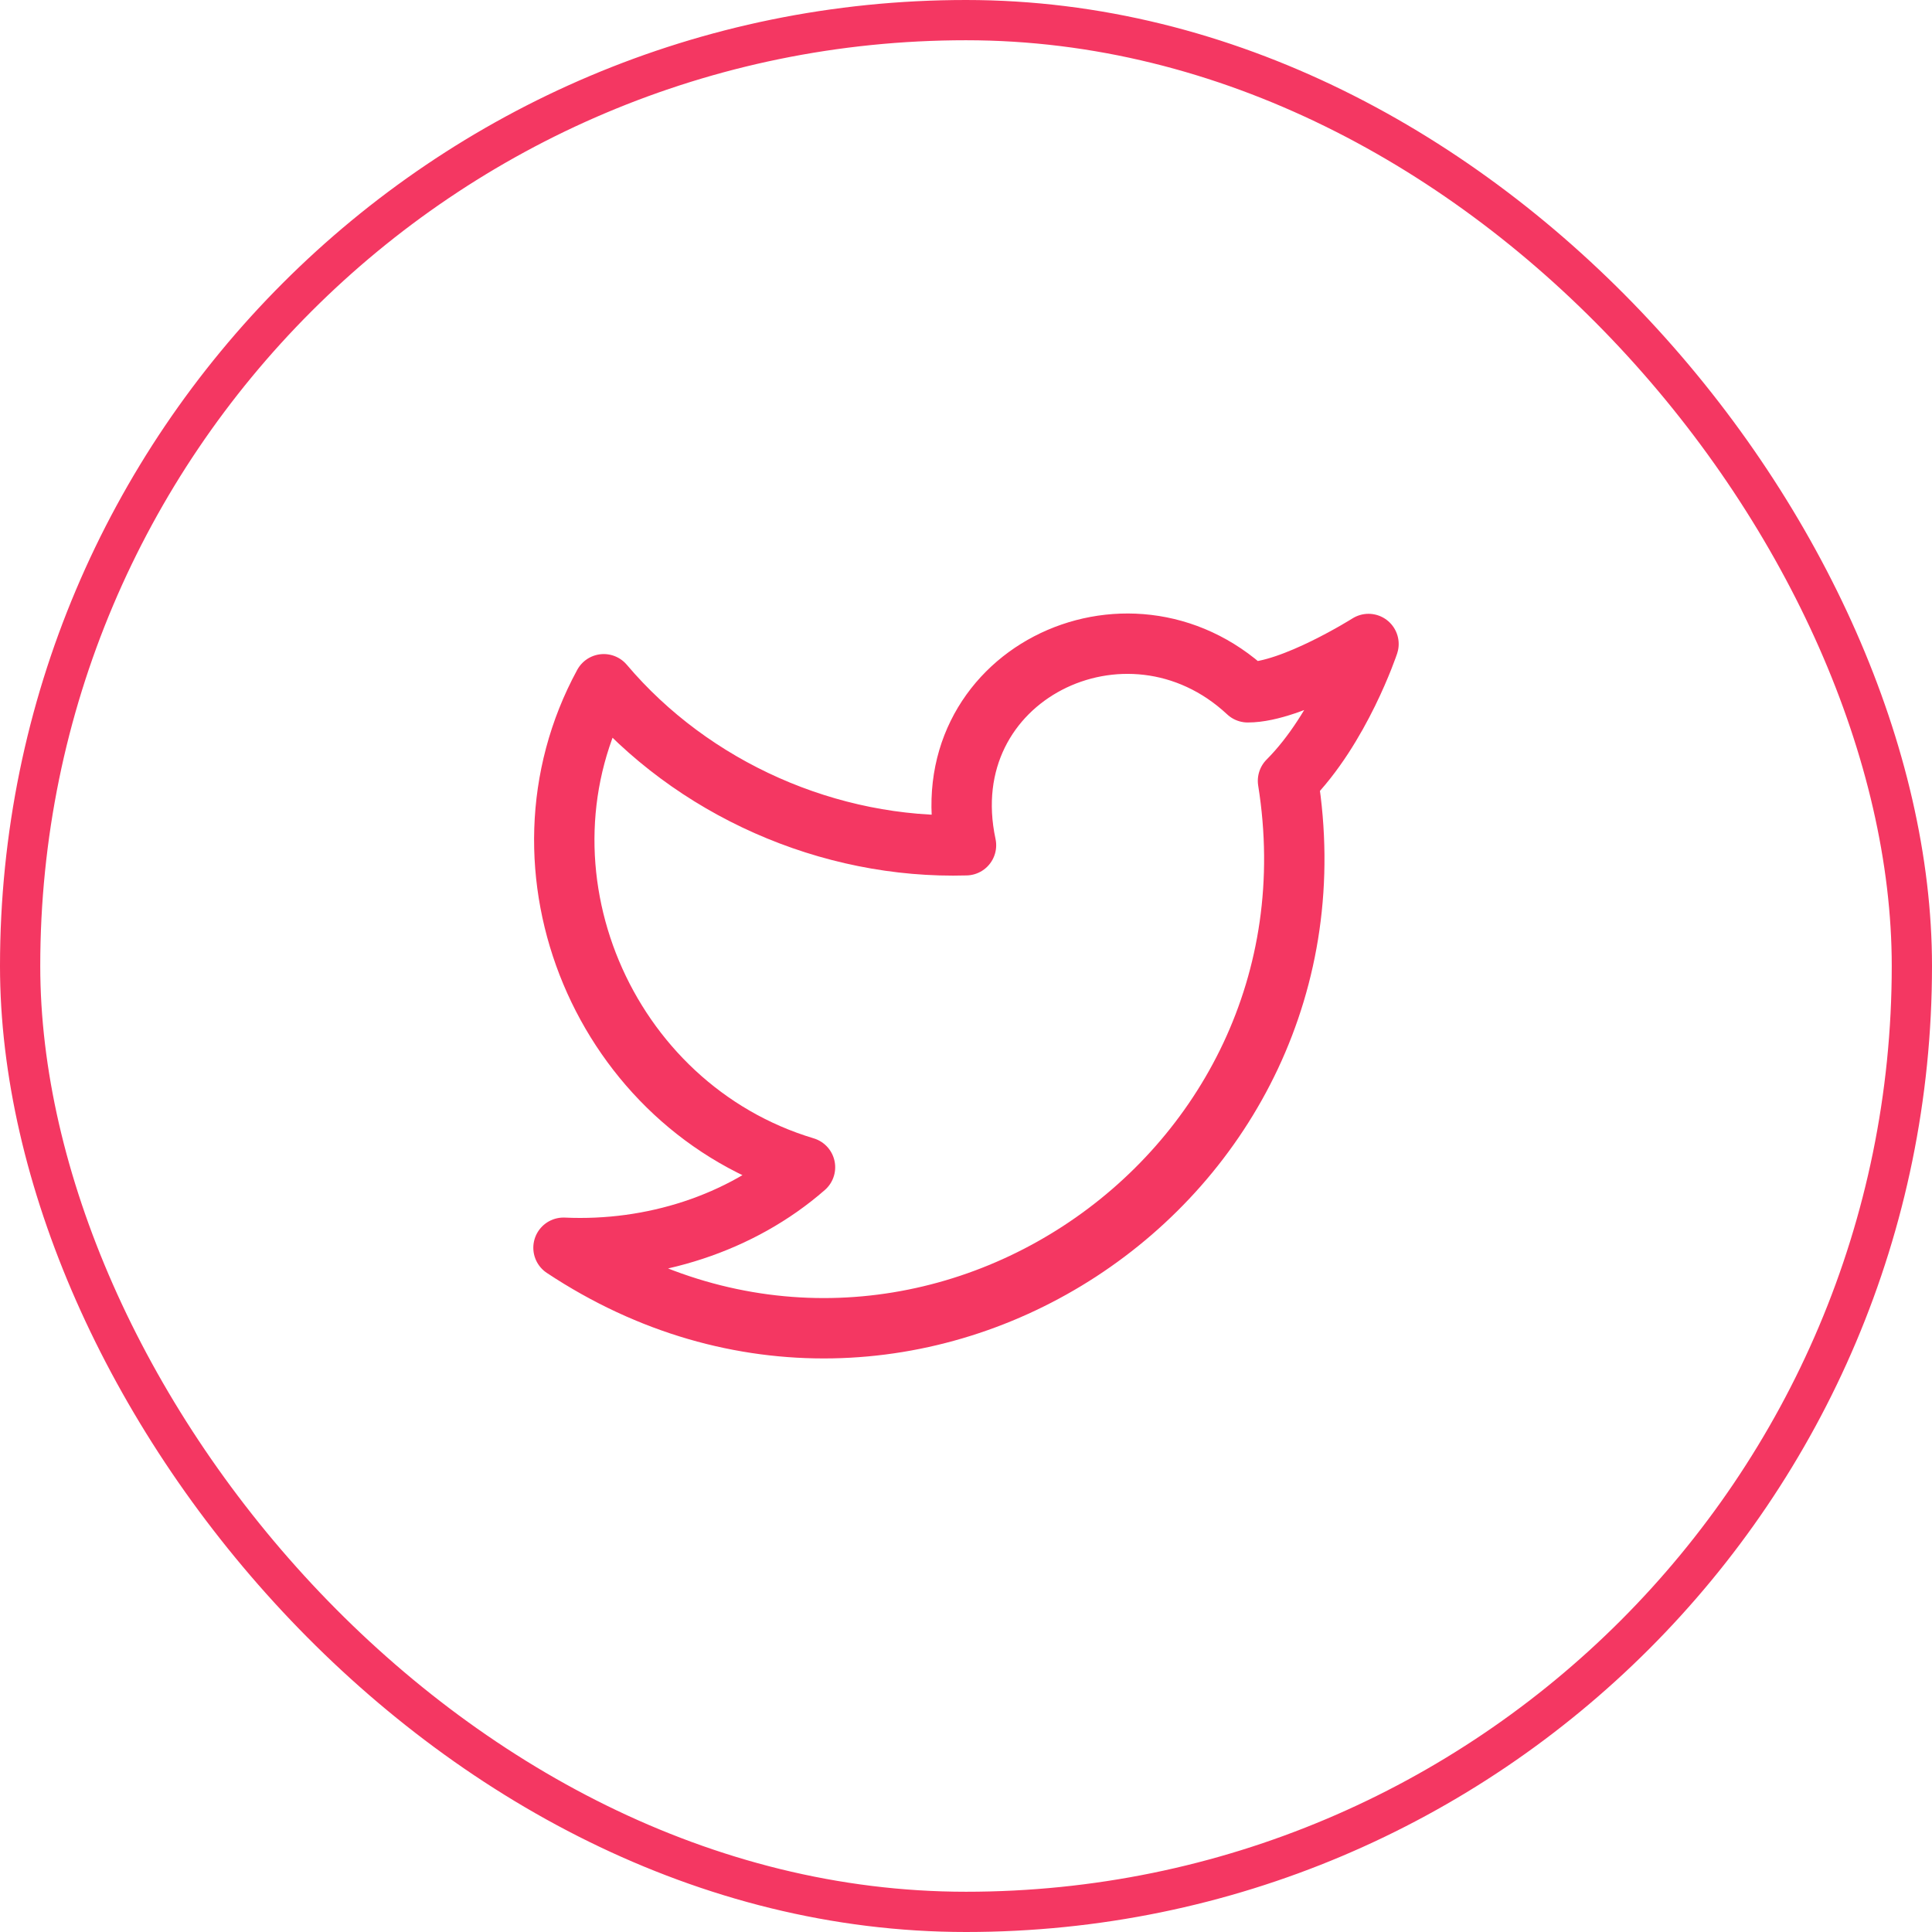
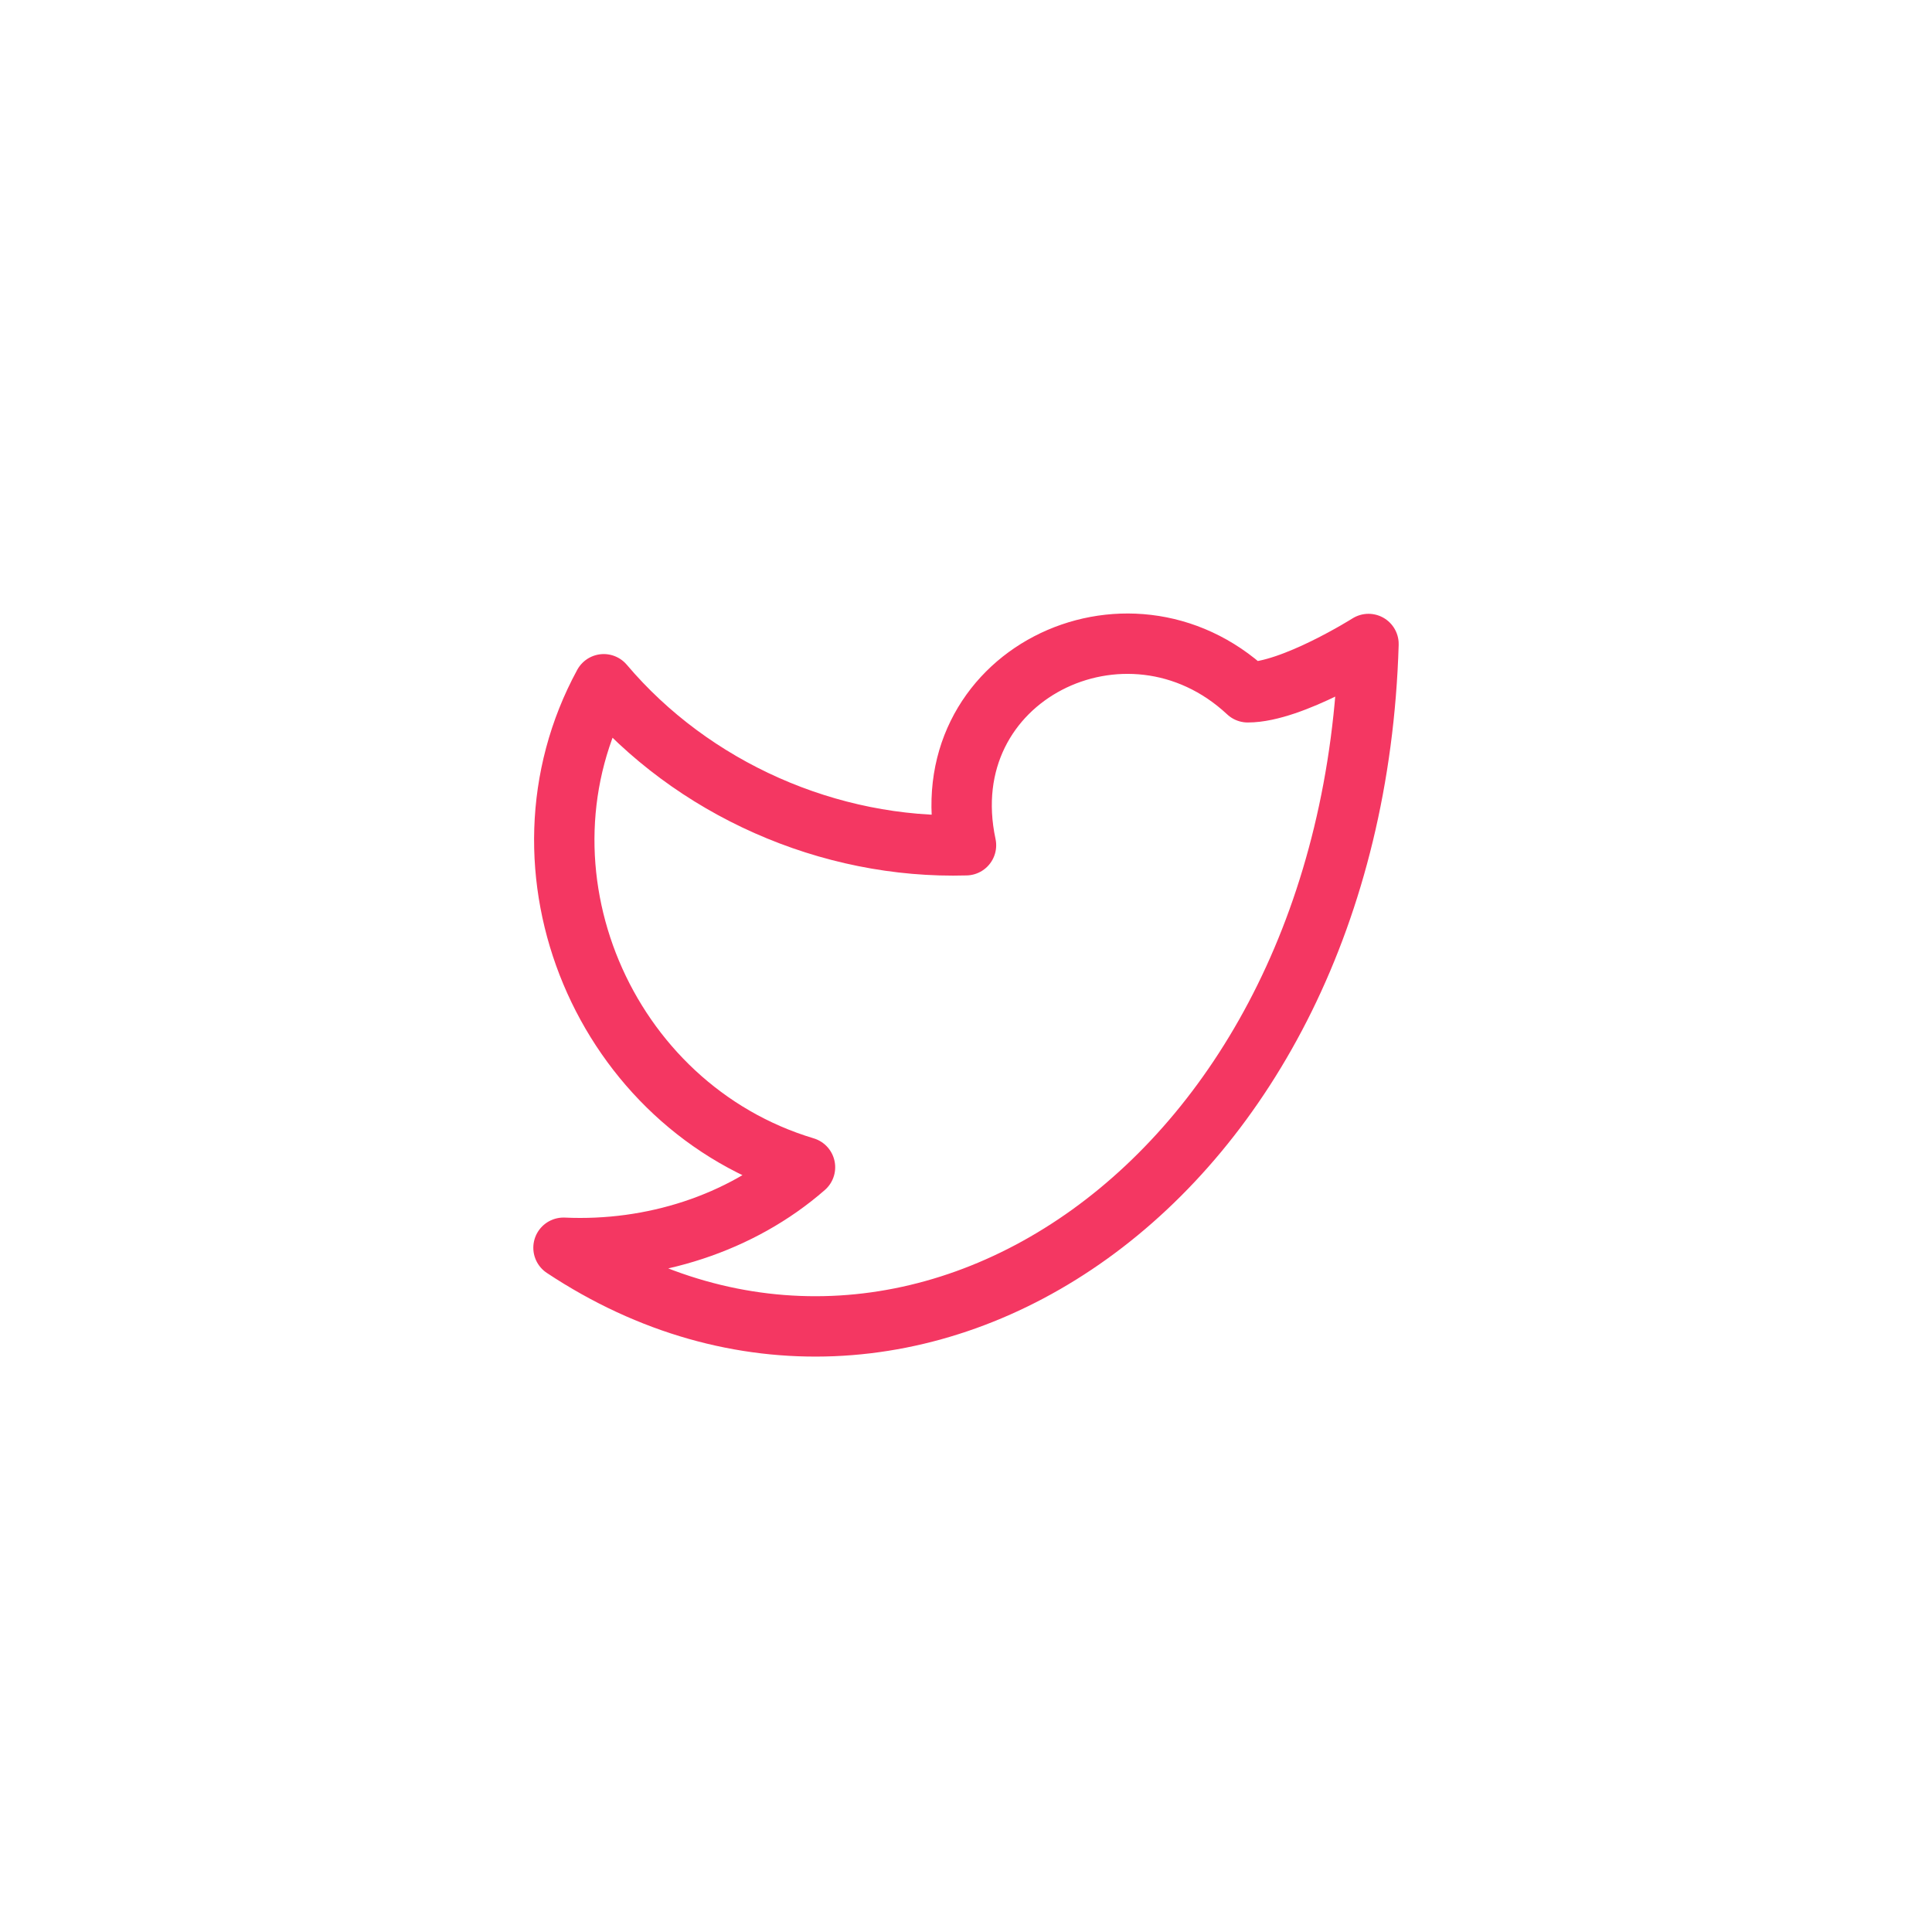
<svg xmlns="http://www.w3.org/2000/svg" width="48" height="48" viewBox="0 0 48 48" fill="none">
-   <rect x="0.5" y="0.5" width="47" height="47" rx="23.5" stroke="#F43762" />
-   <path d="M34 16C34 16 33.3 18.1 32 19.4C33.6 29.4 22.6 36.7 14 31C16.2 31.1 18.4 30.4 20 29C15 27.5 12.5 21.6 15 17C17.2 19.6 20.6 21.1 24 21C23.1 16.8 28 14.4 31 17.2C32.1 17.2 34 16 34 16Z" stroke="#F43762" stroke-width="1.5" stroke-linecap="round" stroke-linejoin="round" />
+   <path d="M34 16C33.6 29.4 22.6 36.7 14 31C16.2 31.1 18.4 30.4 20 29C15 27.5 12.5 21.6 15 17C17.2 19.6 20.6 21.1 24 21C23.1 16.8 28 14.4 31 17.2C32.1 17.2 34 16 34 16Z" stroke="#F43762" stroke-width="1.5" stroke-linecap="round" stroke-linejoin="round" />
</svg>